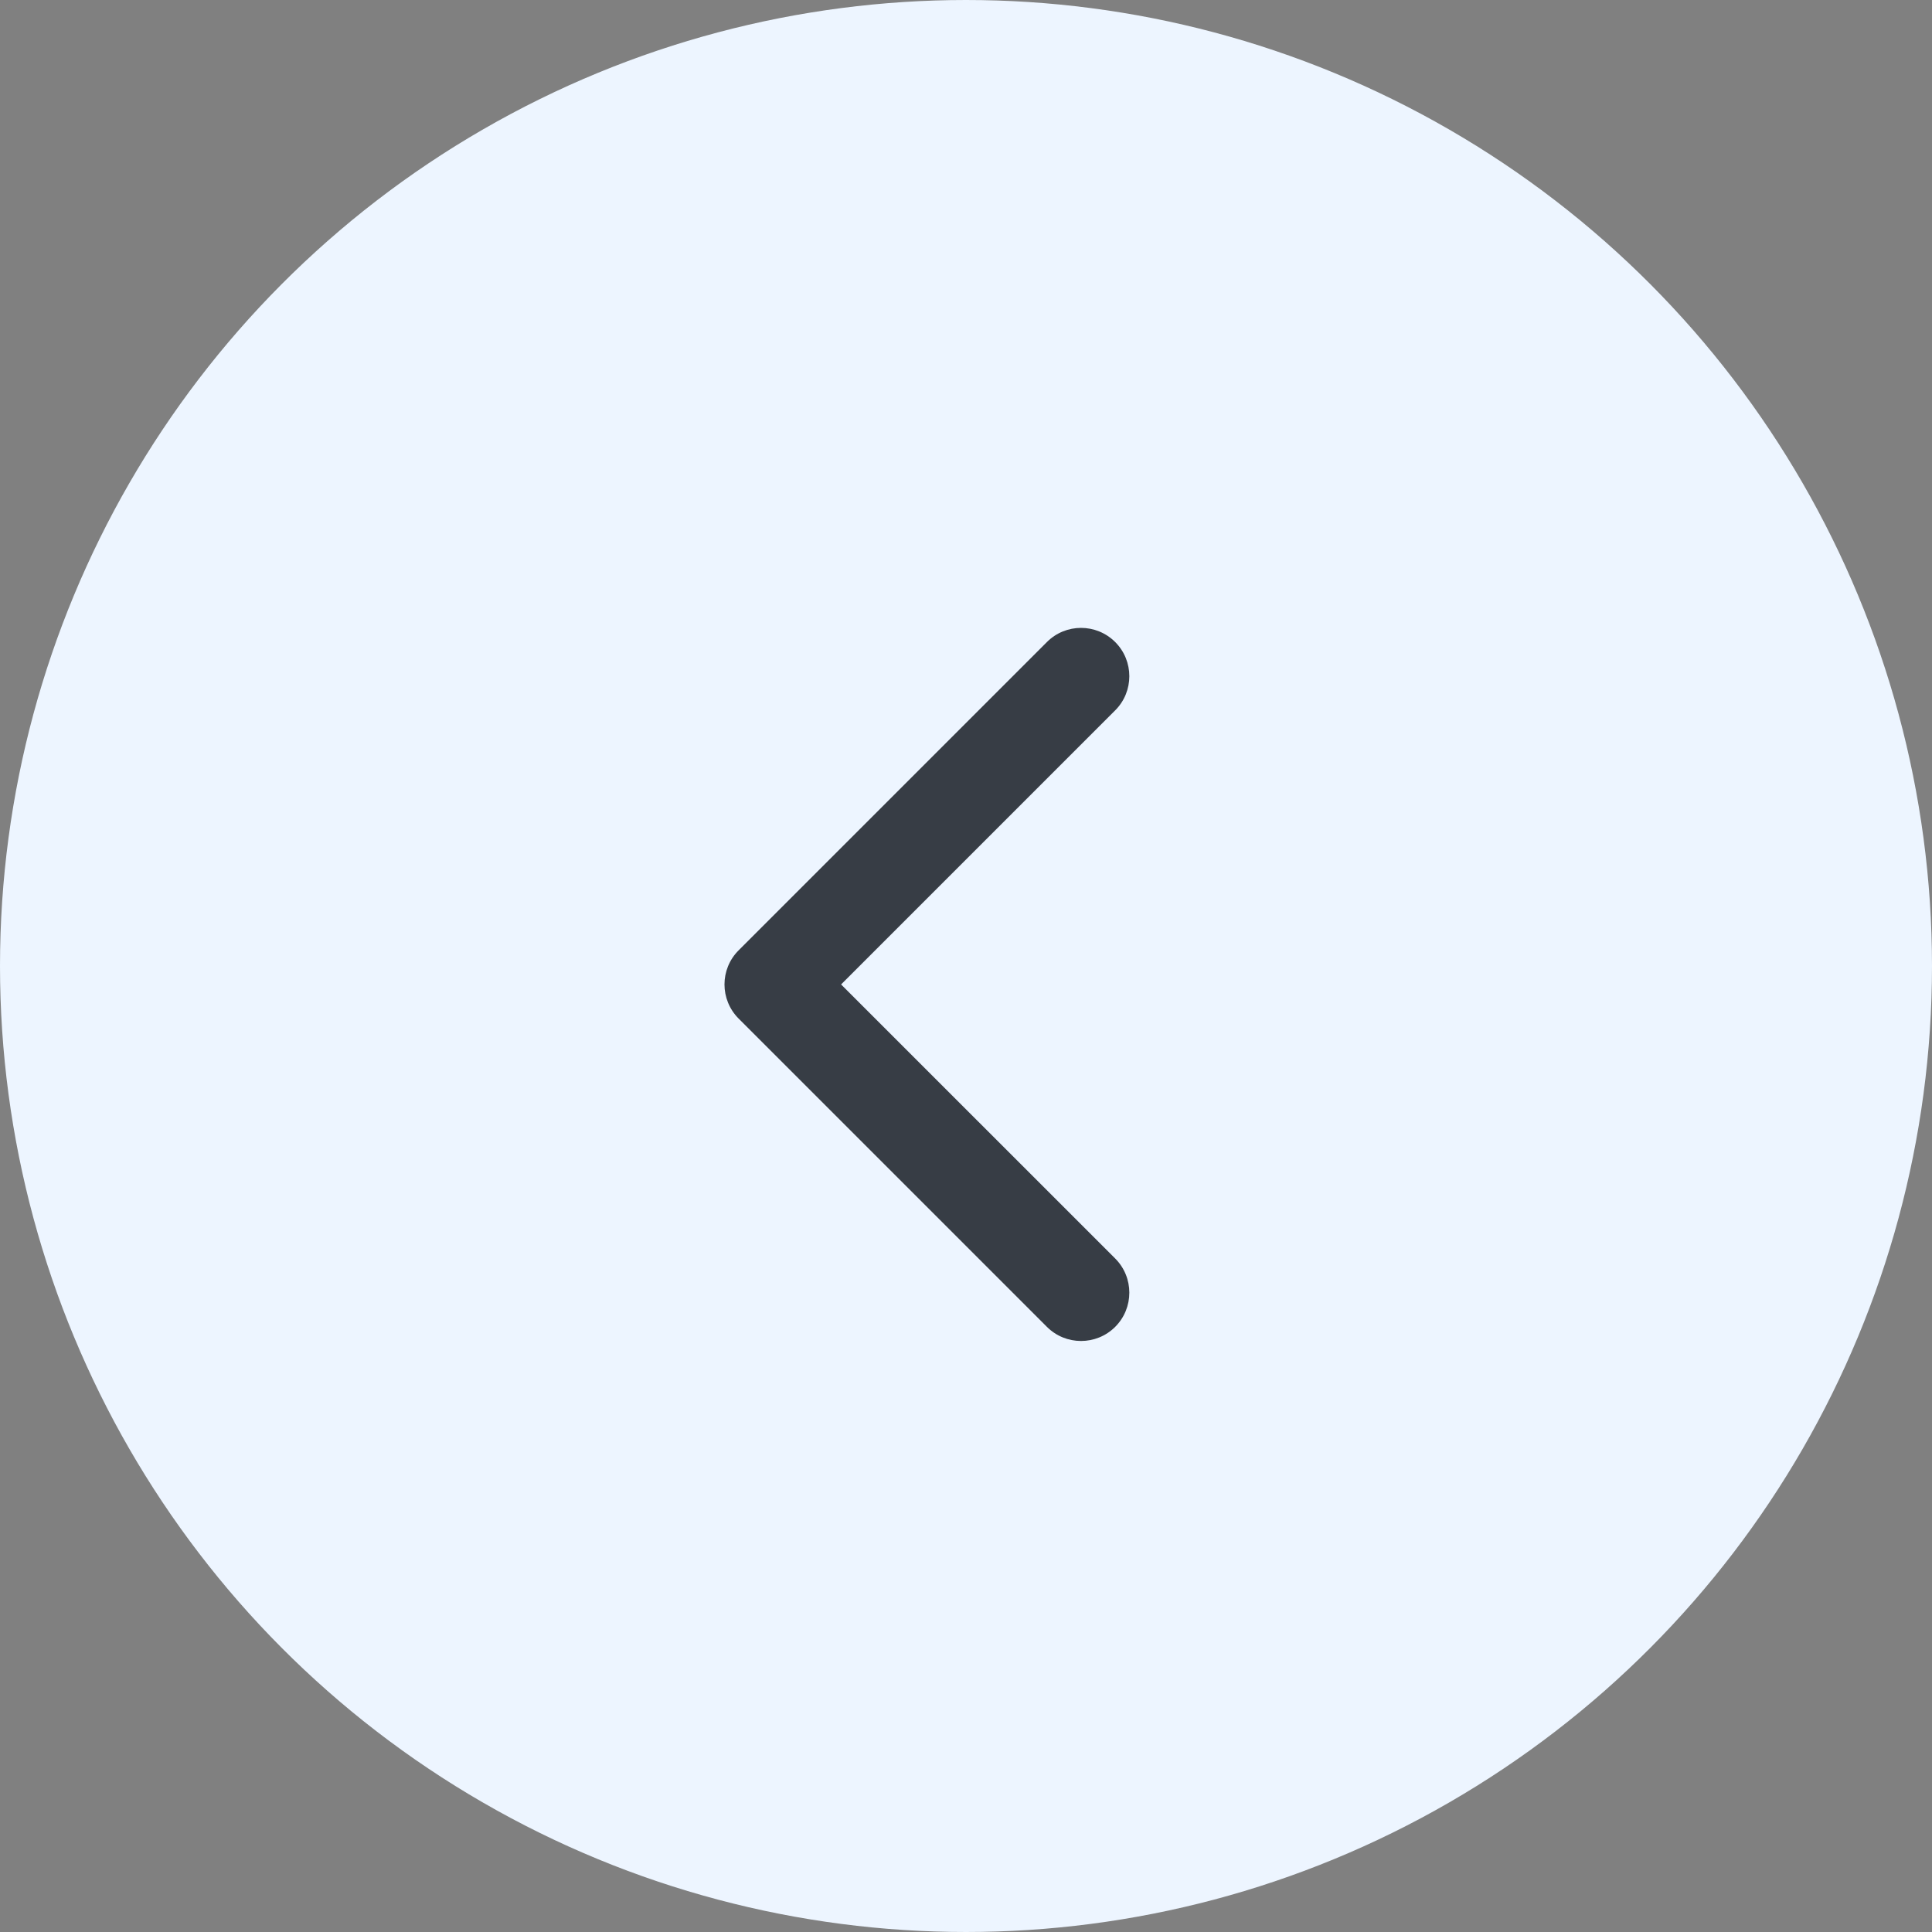
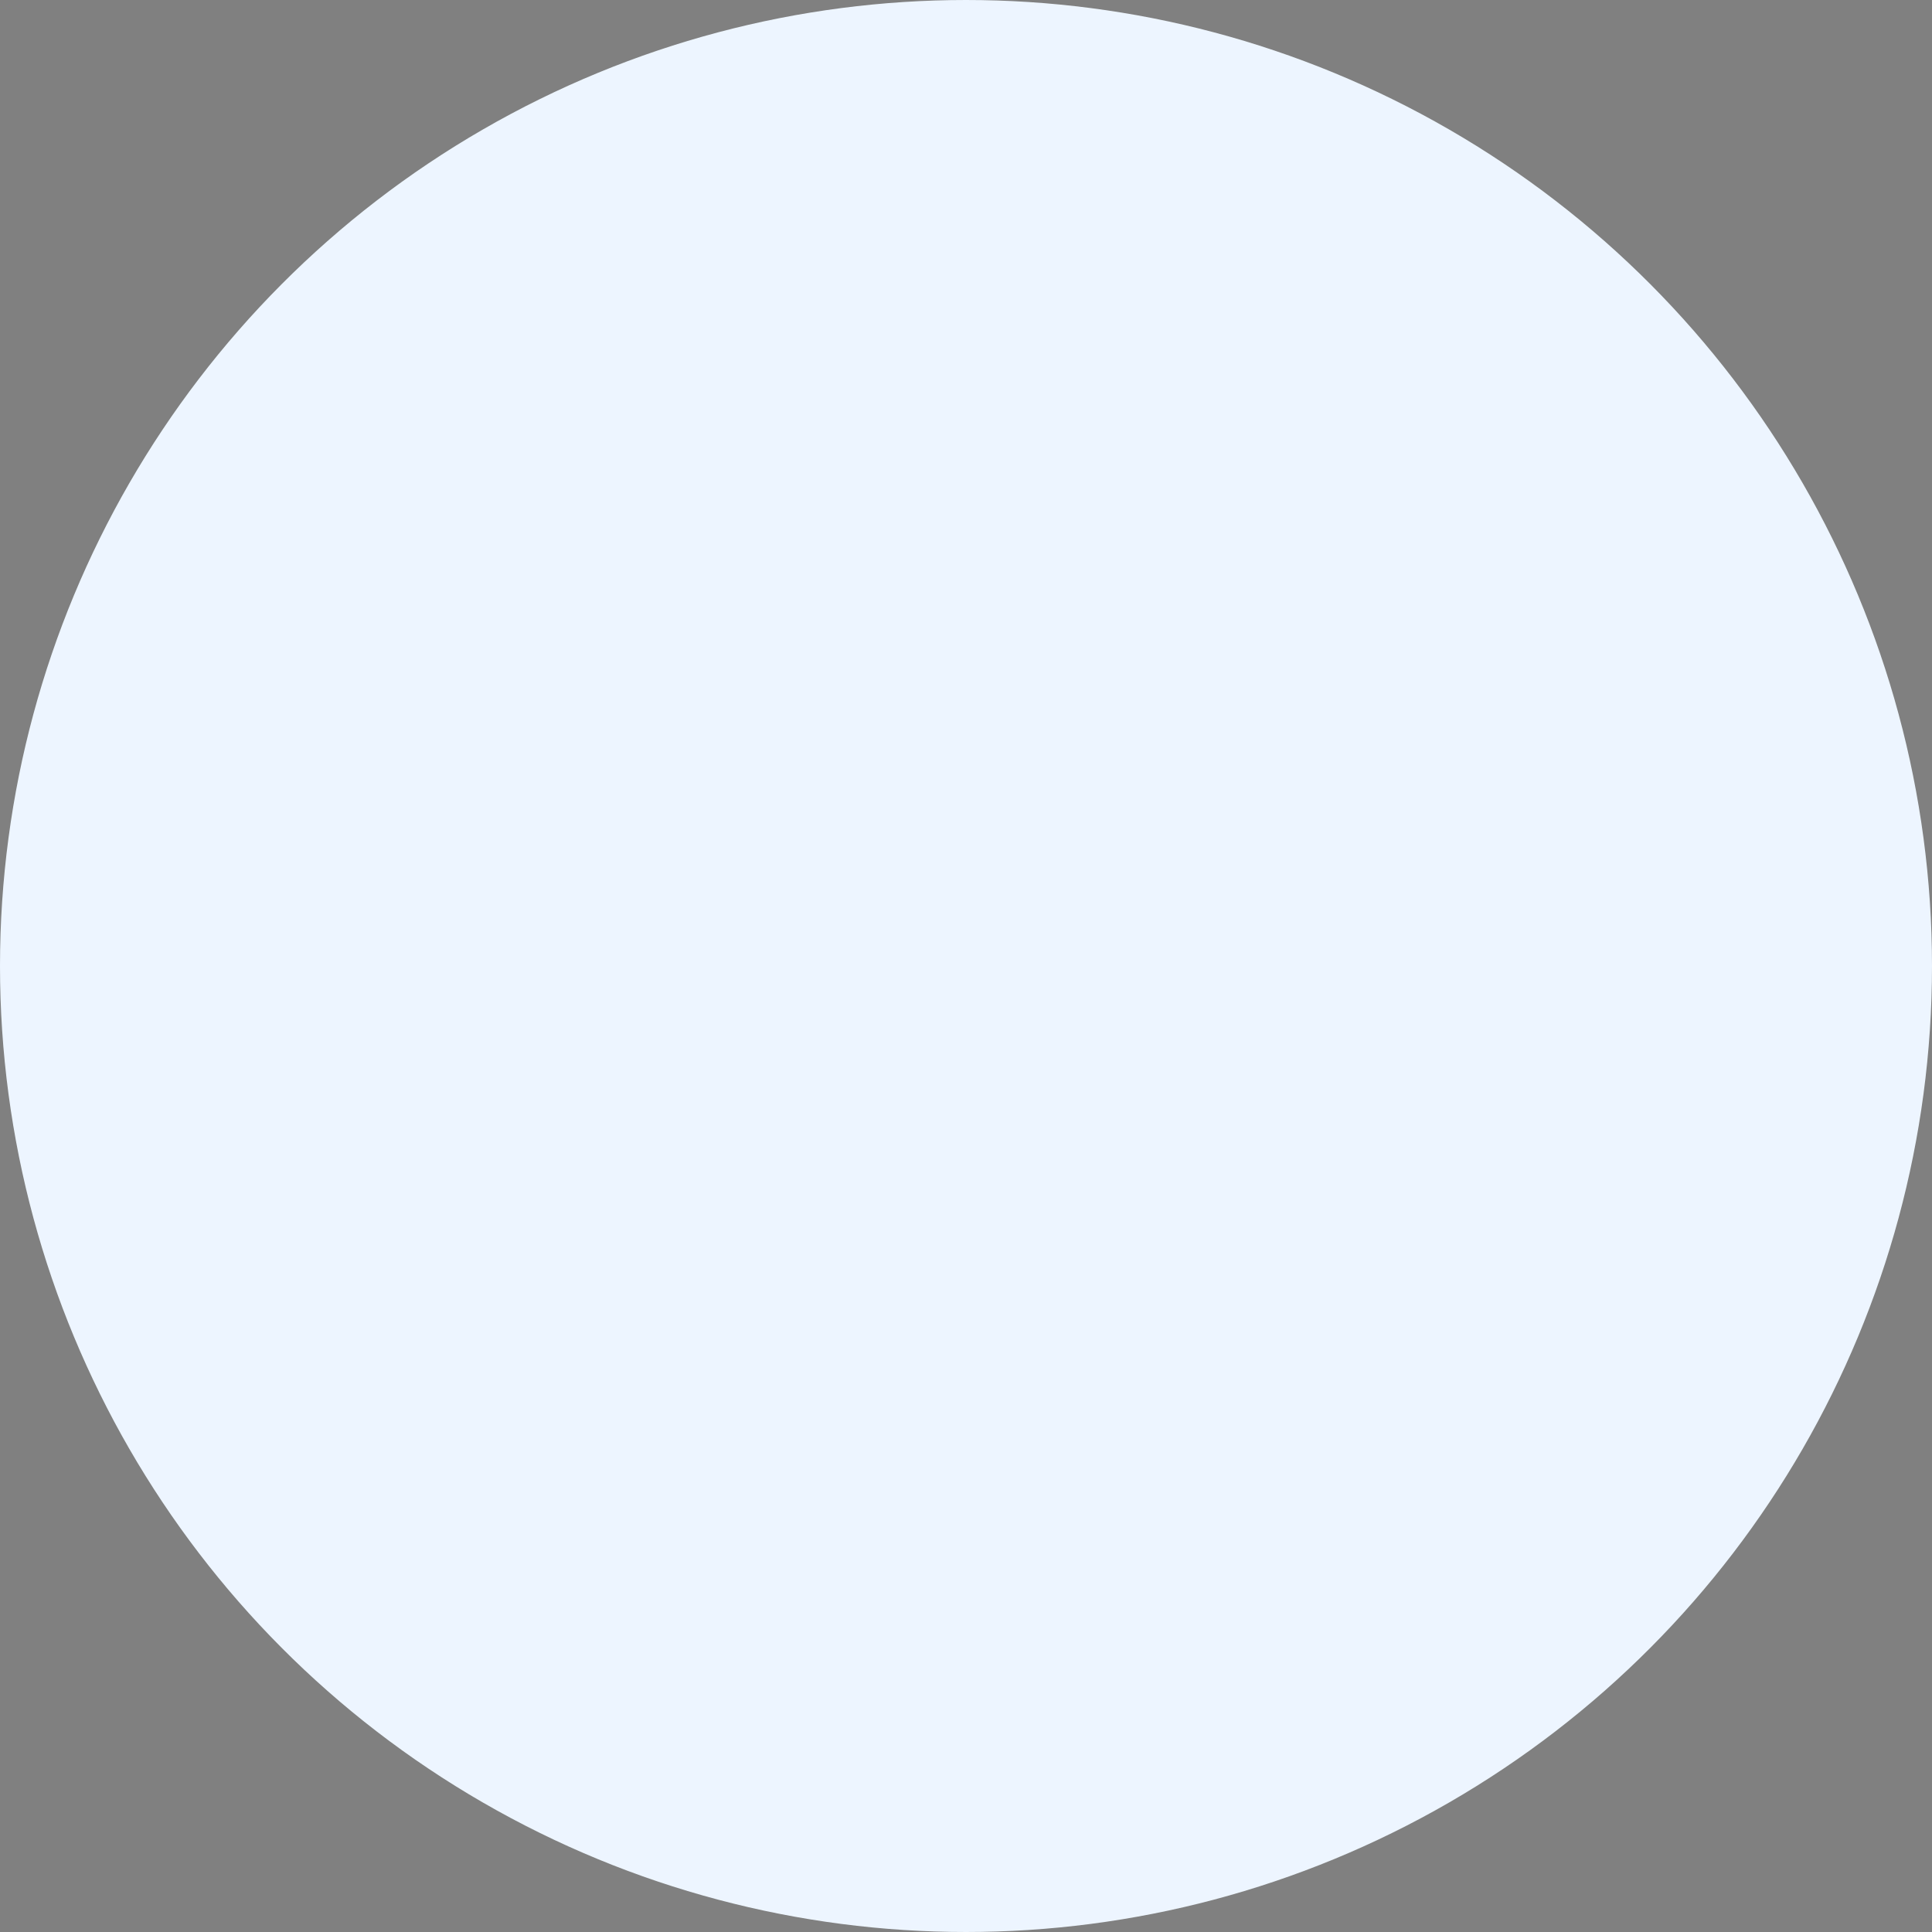
<svg xmlns="http://www.w3.org/2000/svg" width="40" height="40" viewBox="0 0 40 40" fill="none">
  <rect x="0" y="0" width="40" height="40" fill="#808080" stroke="none" />
  <circle cx="20" cy="20" r="19.5" fill="#EDF5FF" stroke="#EDF5FF" />
-   <path fill-rule="evenodd" clip-rule="evenodd" d="M23.089 13.293C23.479 13.683 23.479 14.317 23.089 14.707L17.414 20.382L23.089 26.056C23.479 26.447 23.479 27.08 23.089 27.471C22.698 27.861 22.065 27.861 21.675 27.471L15.293 21.089C14.902 20.698 14.902 20.065 15.293 19.675L21.675 13.293C22.065 12.902 22.698 12.902 23.089 13.293Z" fill="#373D45" />
</svg>